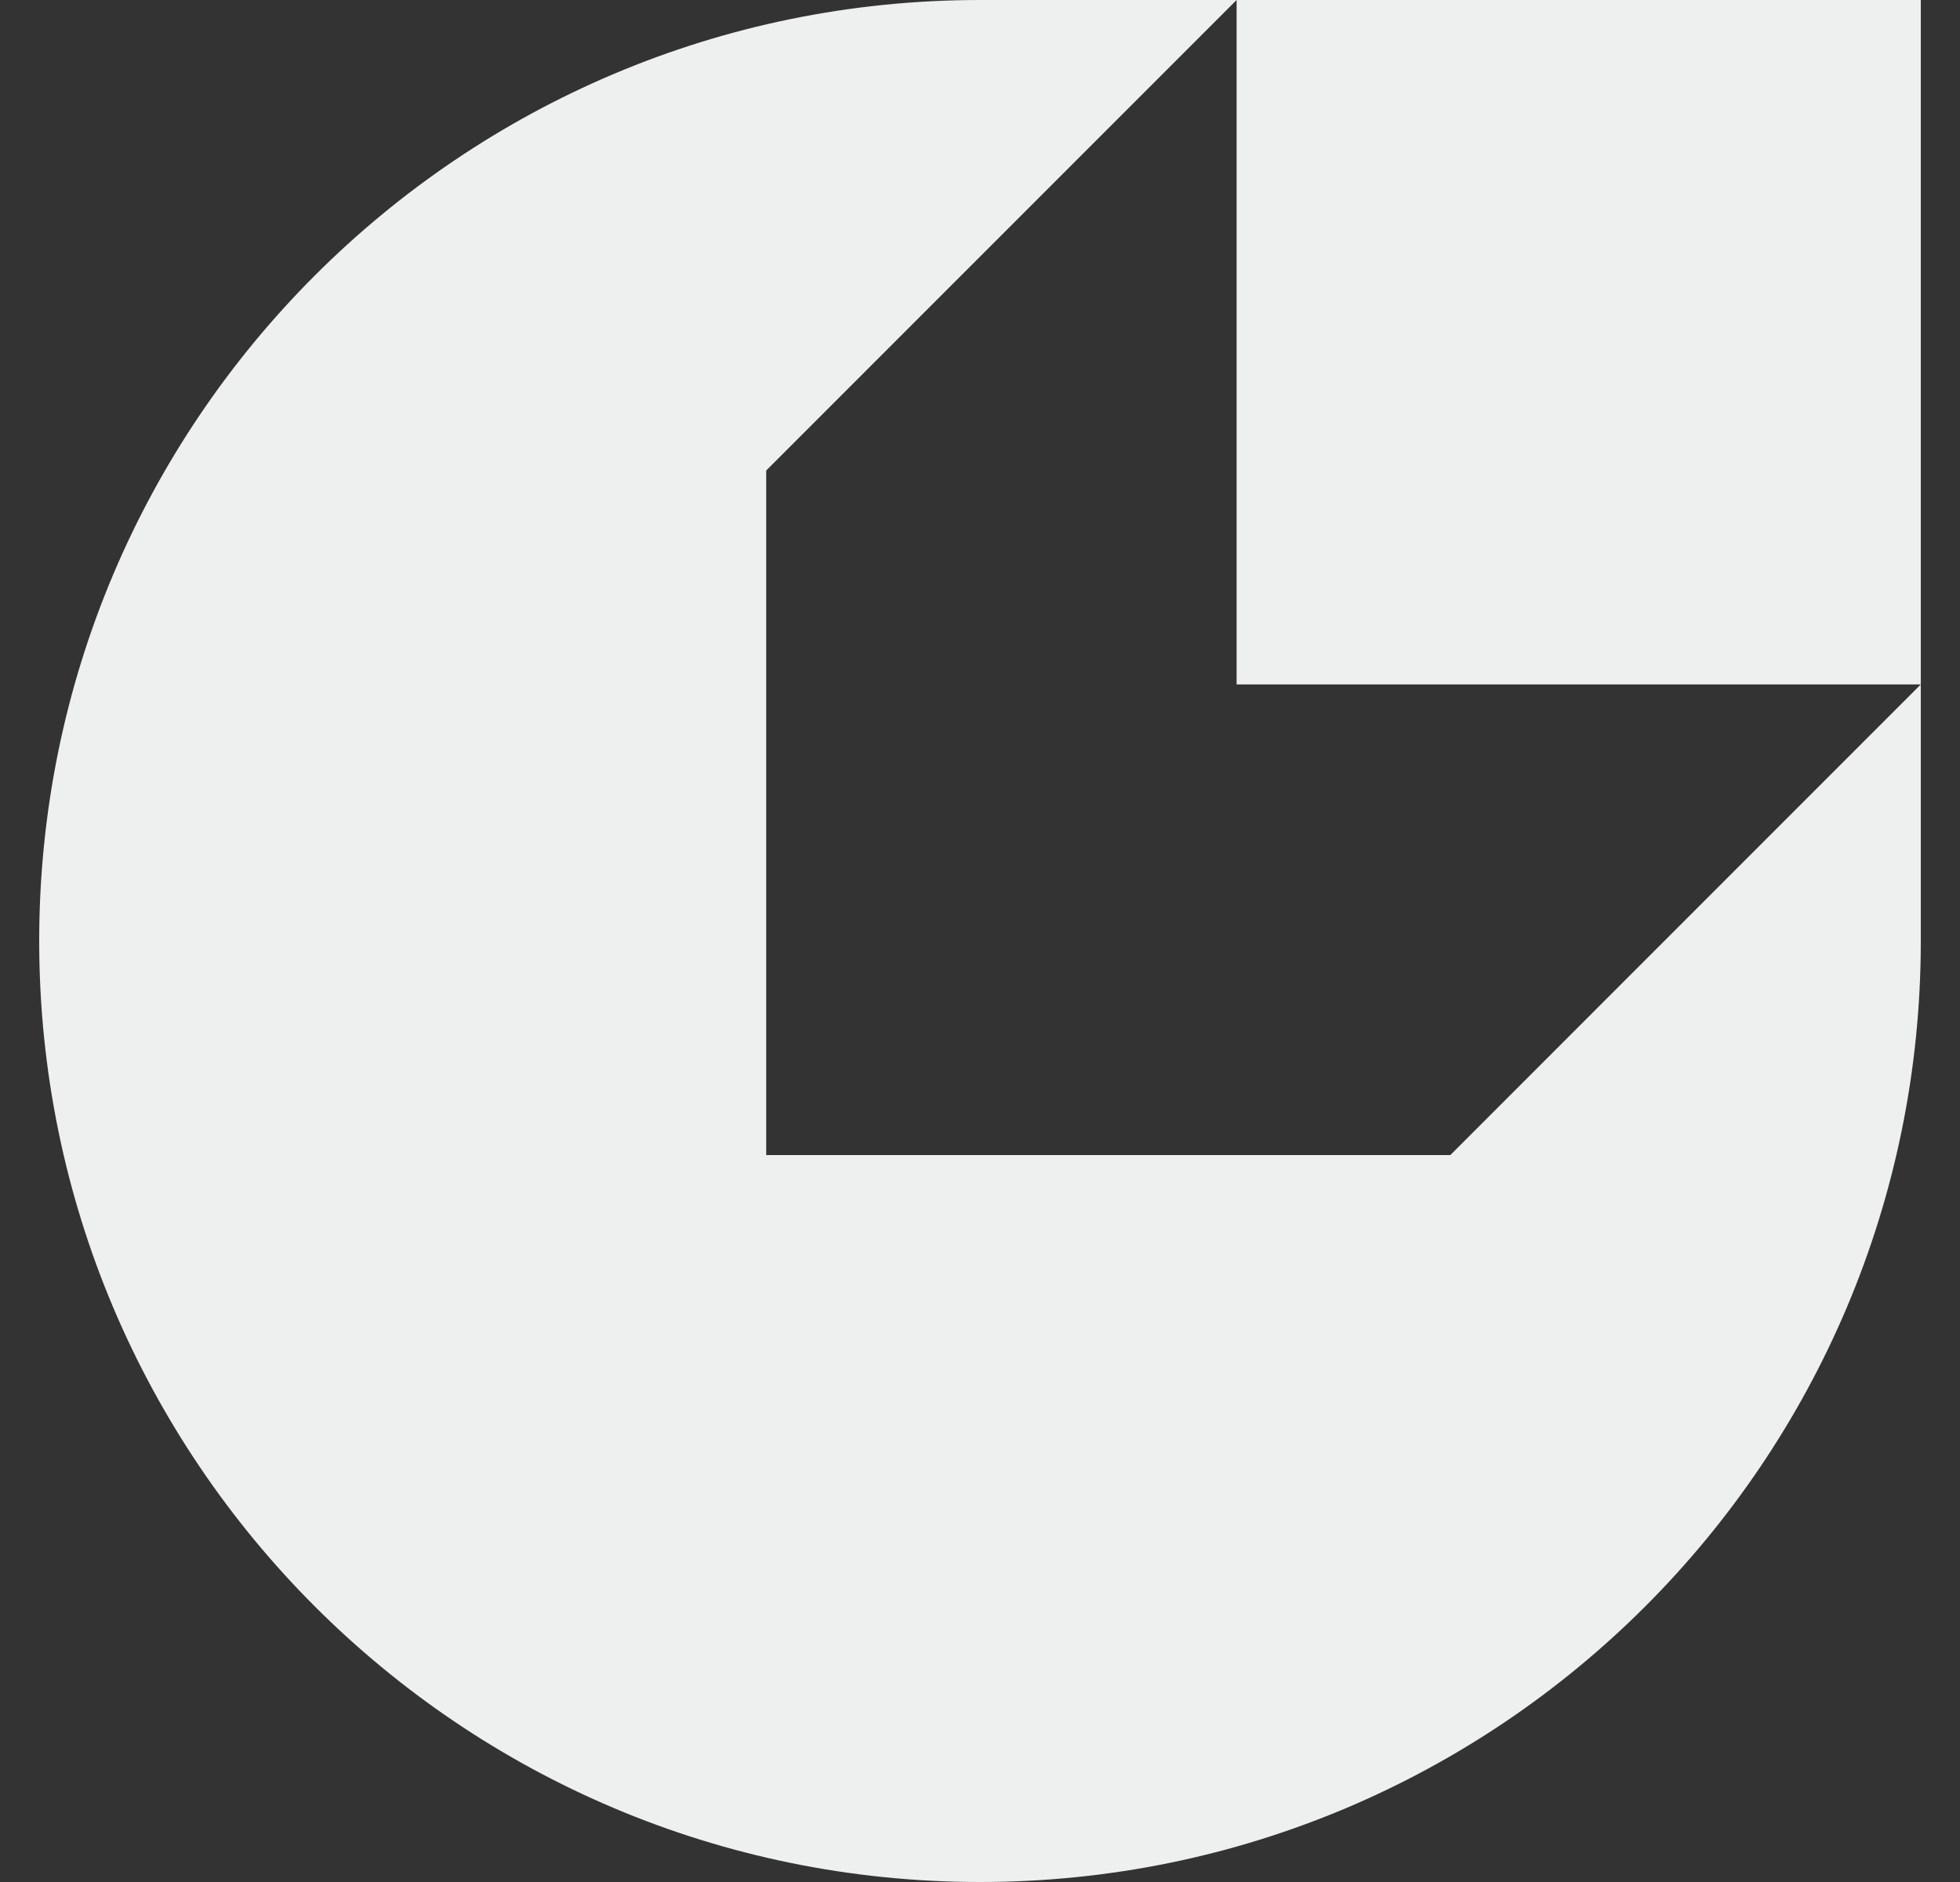
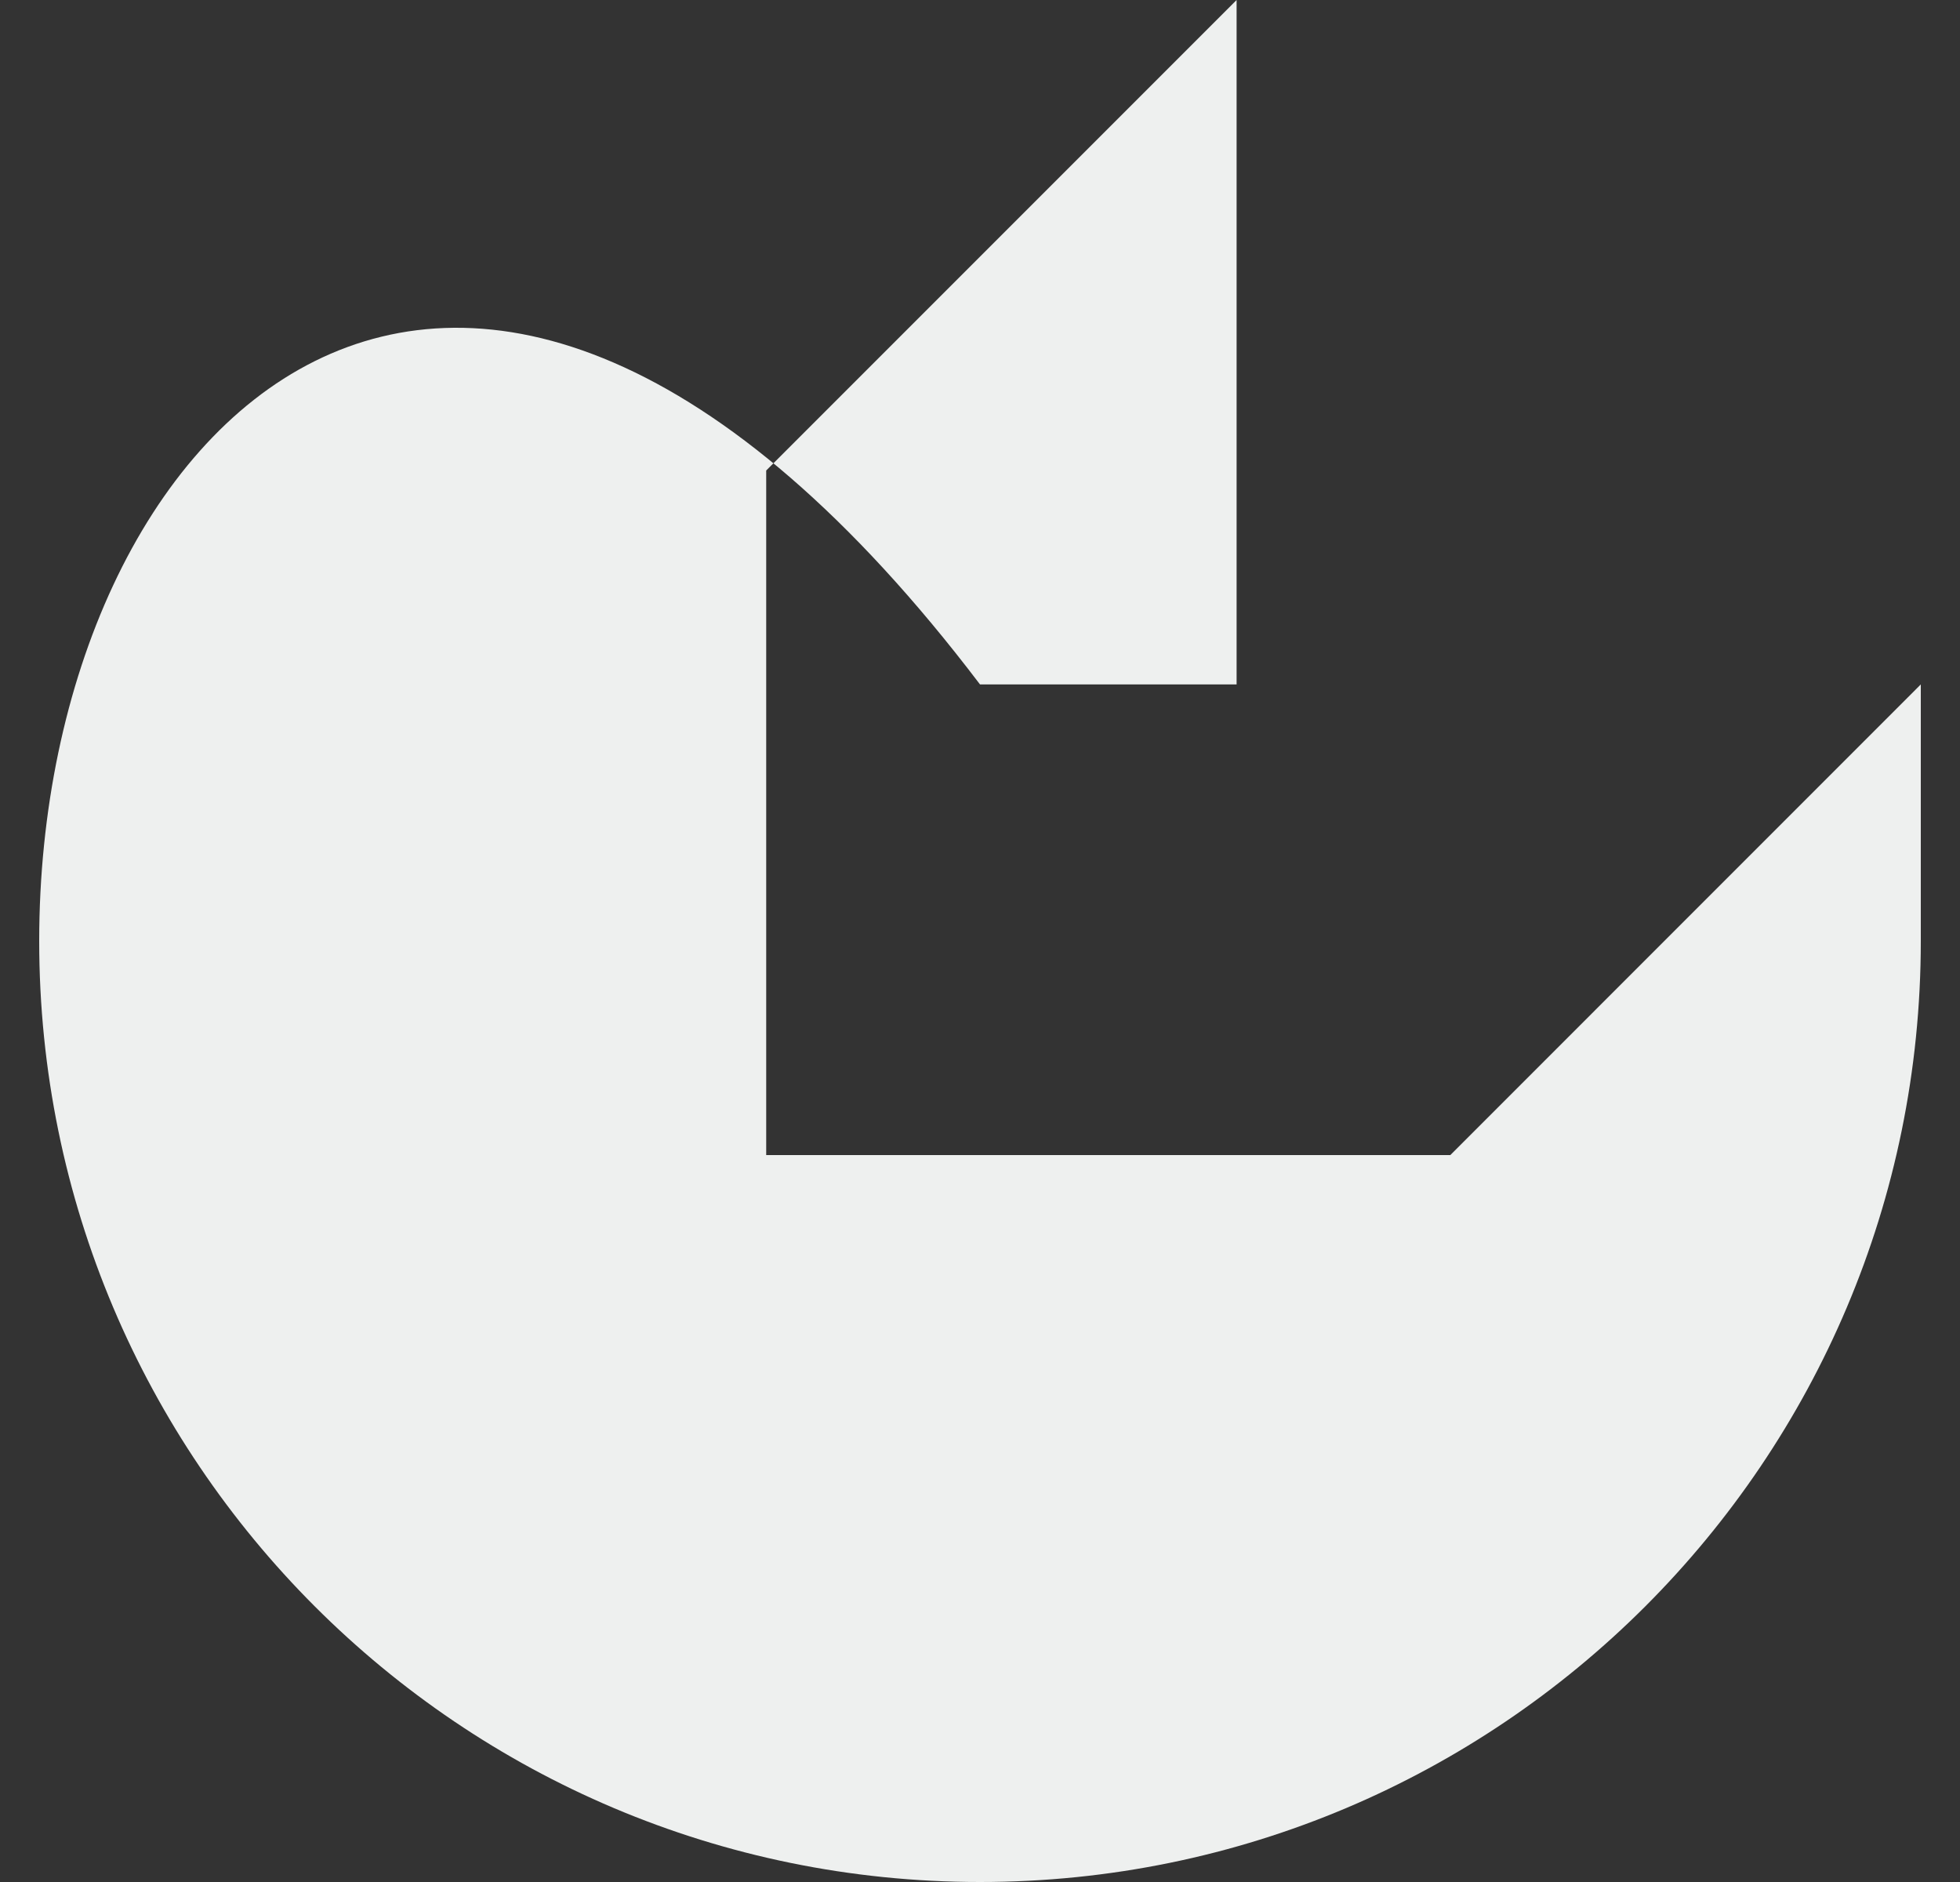
<svg xmlns="http://www.w3.org/2000/svg" viewBox="0 0 25 24" fill="none">
  <rect x="0" y="0" width="25" height="24" fill="#333333" stroke="none" />
-   <path fill-rule="evenodd" clip-rule="evenodd" d="M24.5 12V8.728V0H15.773H12.5C5.872 0 0.5 5.372 0.5 12C0.5 18.627 5.873 24 12.5 24C19.128 24 24.5 18.628 24.5 12ZM9.773 6L15.773 0V8.728H24.5L18.499 14.73H9.773V6Z" fill="#EEF0EF" />
+   <path fill-rule="evenodd" clip-rule="evenodd" d="M24.5 12V8.728H15.773H12.5C5.872 0 0.5 5.372 0.5 12C0.5 18.627 5.873 24 12.5 24C19.128 24 24.5 18.628 24.5 12ZM9.773 6L15.773 0V8.728H24.5L18.499 14.73H9.773V6Z" fill="#EEF0EF" />
</svg>